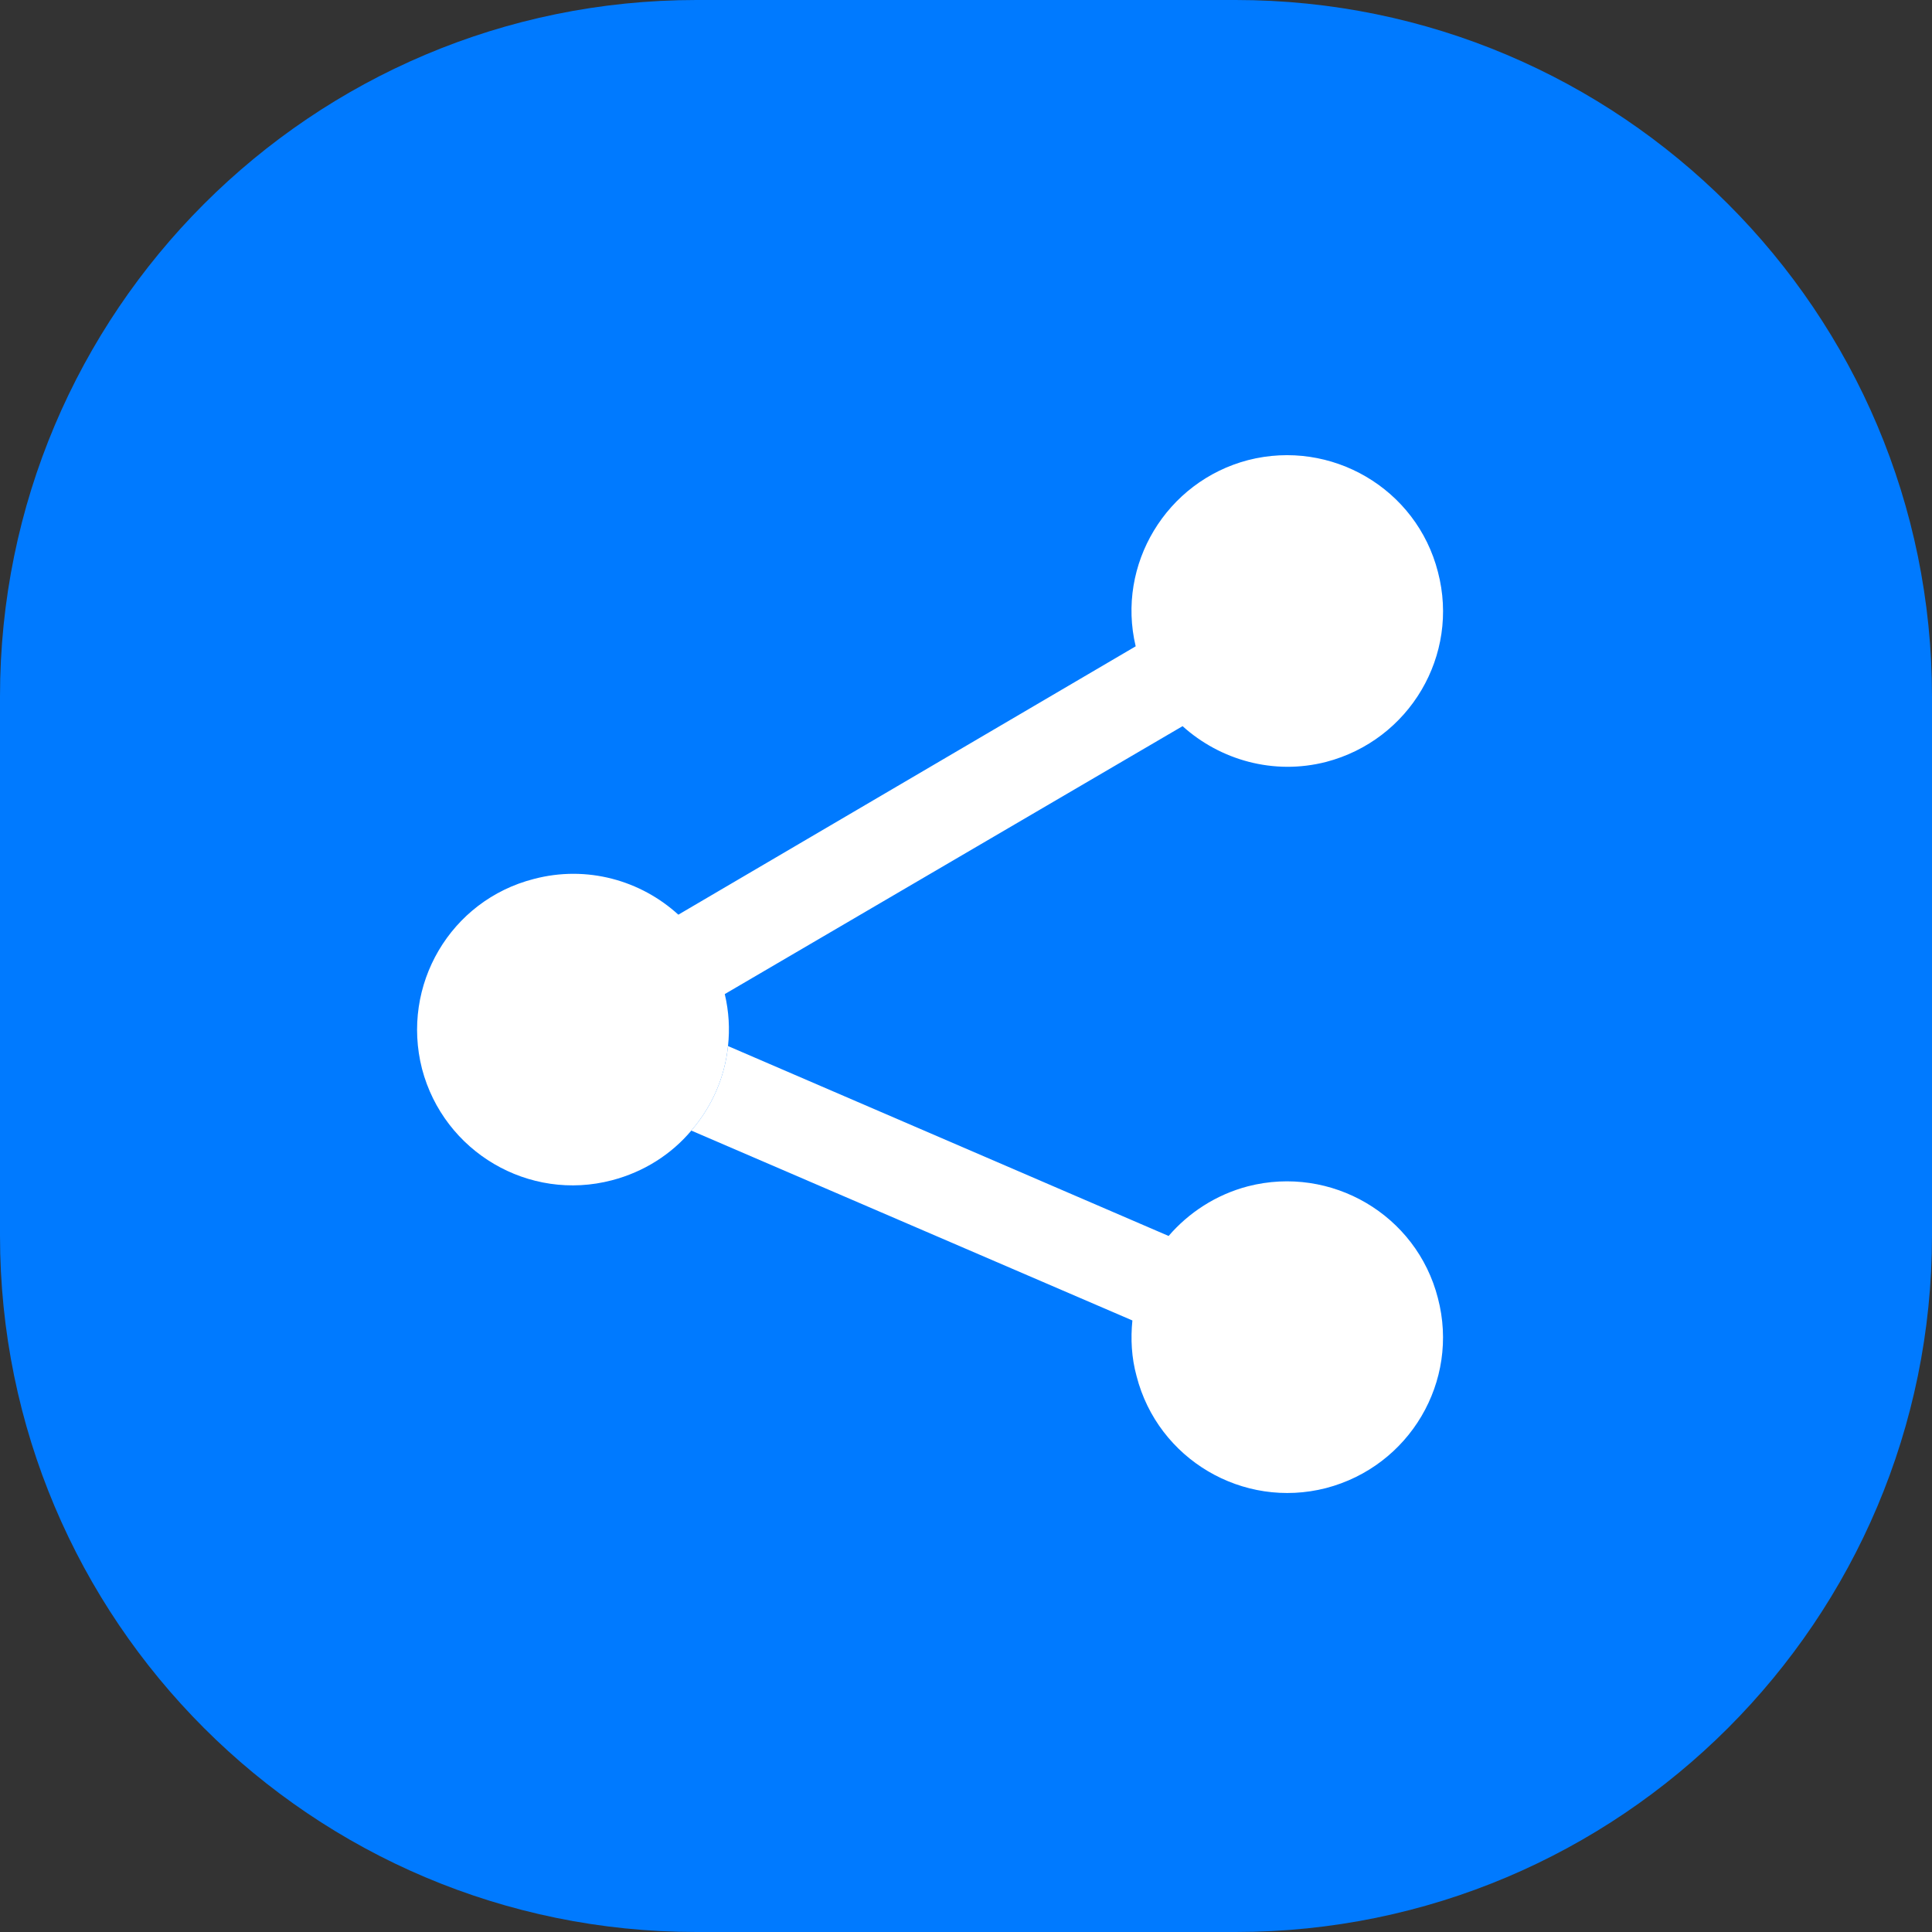
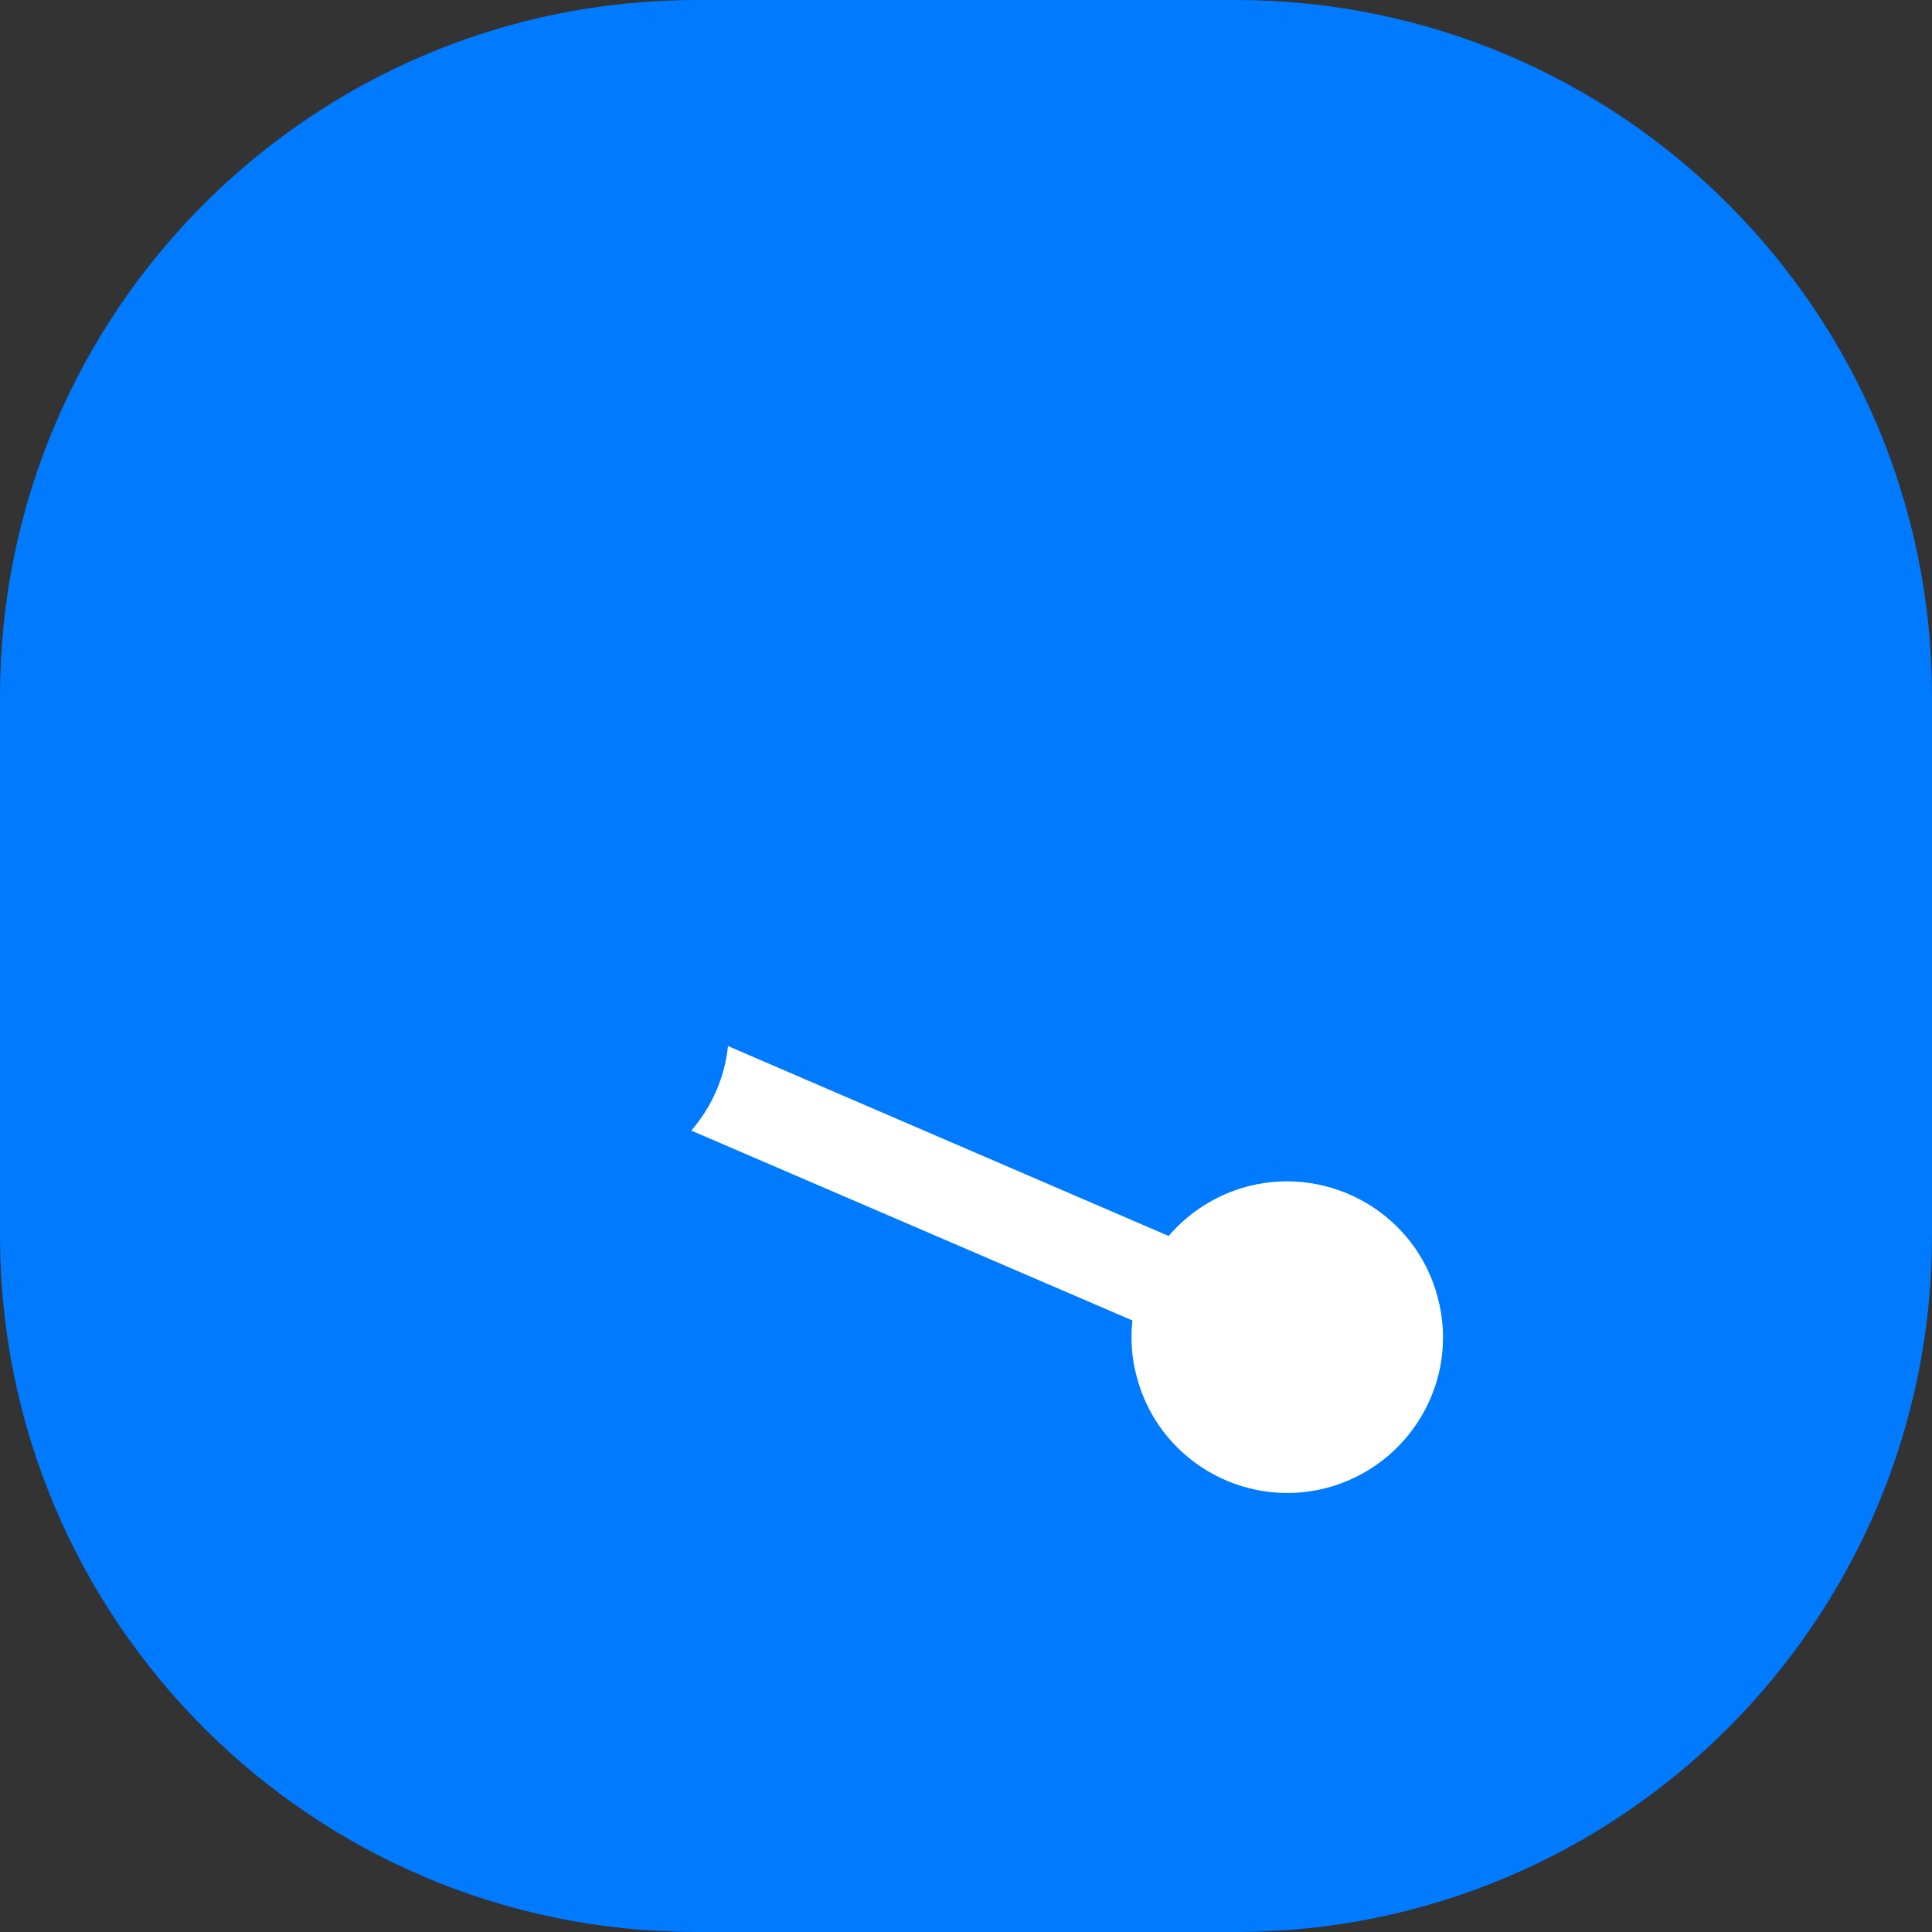
<svg xmlns="http://www.w3.org/2000/svg" width="64" height="64" viewBox="0 0 64 64" fill="none">
  <rect x="0" y="0" width="64" height="64" fill="#333333" stroke="none" />
  <g clip-path="url(#clip0_513_742)">
    <path d="M40.929 0H23.071C10.329 0 0 10.329 0 23.071V40.929C0 53.671 10.329 64 23.071 64H40.929C53.671 64 64 53.671 64 40.929V23.071C64 10.329 53.671 0 40.929 0Z" fill="#007AFF" />
    <path d="M43.926 49.295C41.173 50.002 38.358 48.341 37.651 45.588C37.481 44.973 37.451 44.342 37.512 43.742L22.9 37.452C23.577 36.667 24.008 35.698 24.116 34.652L38.712 40.943C39.373 40.174 40.281 39.574 41.342 39.297C44.095 38.59 46.925 40.236 47.633 43.004C48.356 45.757 46.695 48.572 43.926 49.295Z" fill="white" />
-     <path d="M43.927 25.24C42.189 25.686 40.42 25.178 39.174 24.055L24.009 32.93C24.147 33.515 24.178 34.084 24.116 34.653C24.009 35.699 23.578 36.668 22.901 37.452C22.24 38.237 21.332 38.821 20.271 39.098C17.518 39.821 14.703 38.16 13.98 35.407C13.273 32.638 14.919 29.823 17.687 29.116C19.441 28.654 21.225 29.162 22.471 30.3L37.621 21.41C36.975 18.703 38.636 15.95 41.343 15.242C44.096 14.535 46.926 16.18 47.634 18.949C48.357 21.702 46.696 24.517 43.927 25.24Z" fill="white" />
  </g>
  <defs>
    <clipPath id="clip0_513_742">
      <rect width="64" height="64" fill="white" />
    </clipPath>
  </defs>
</svg>